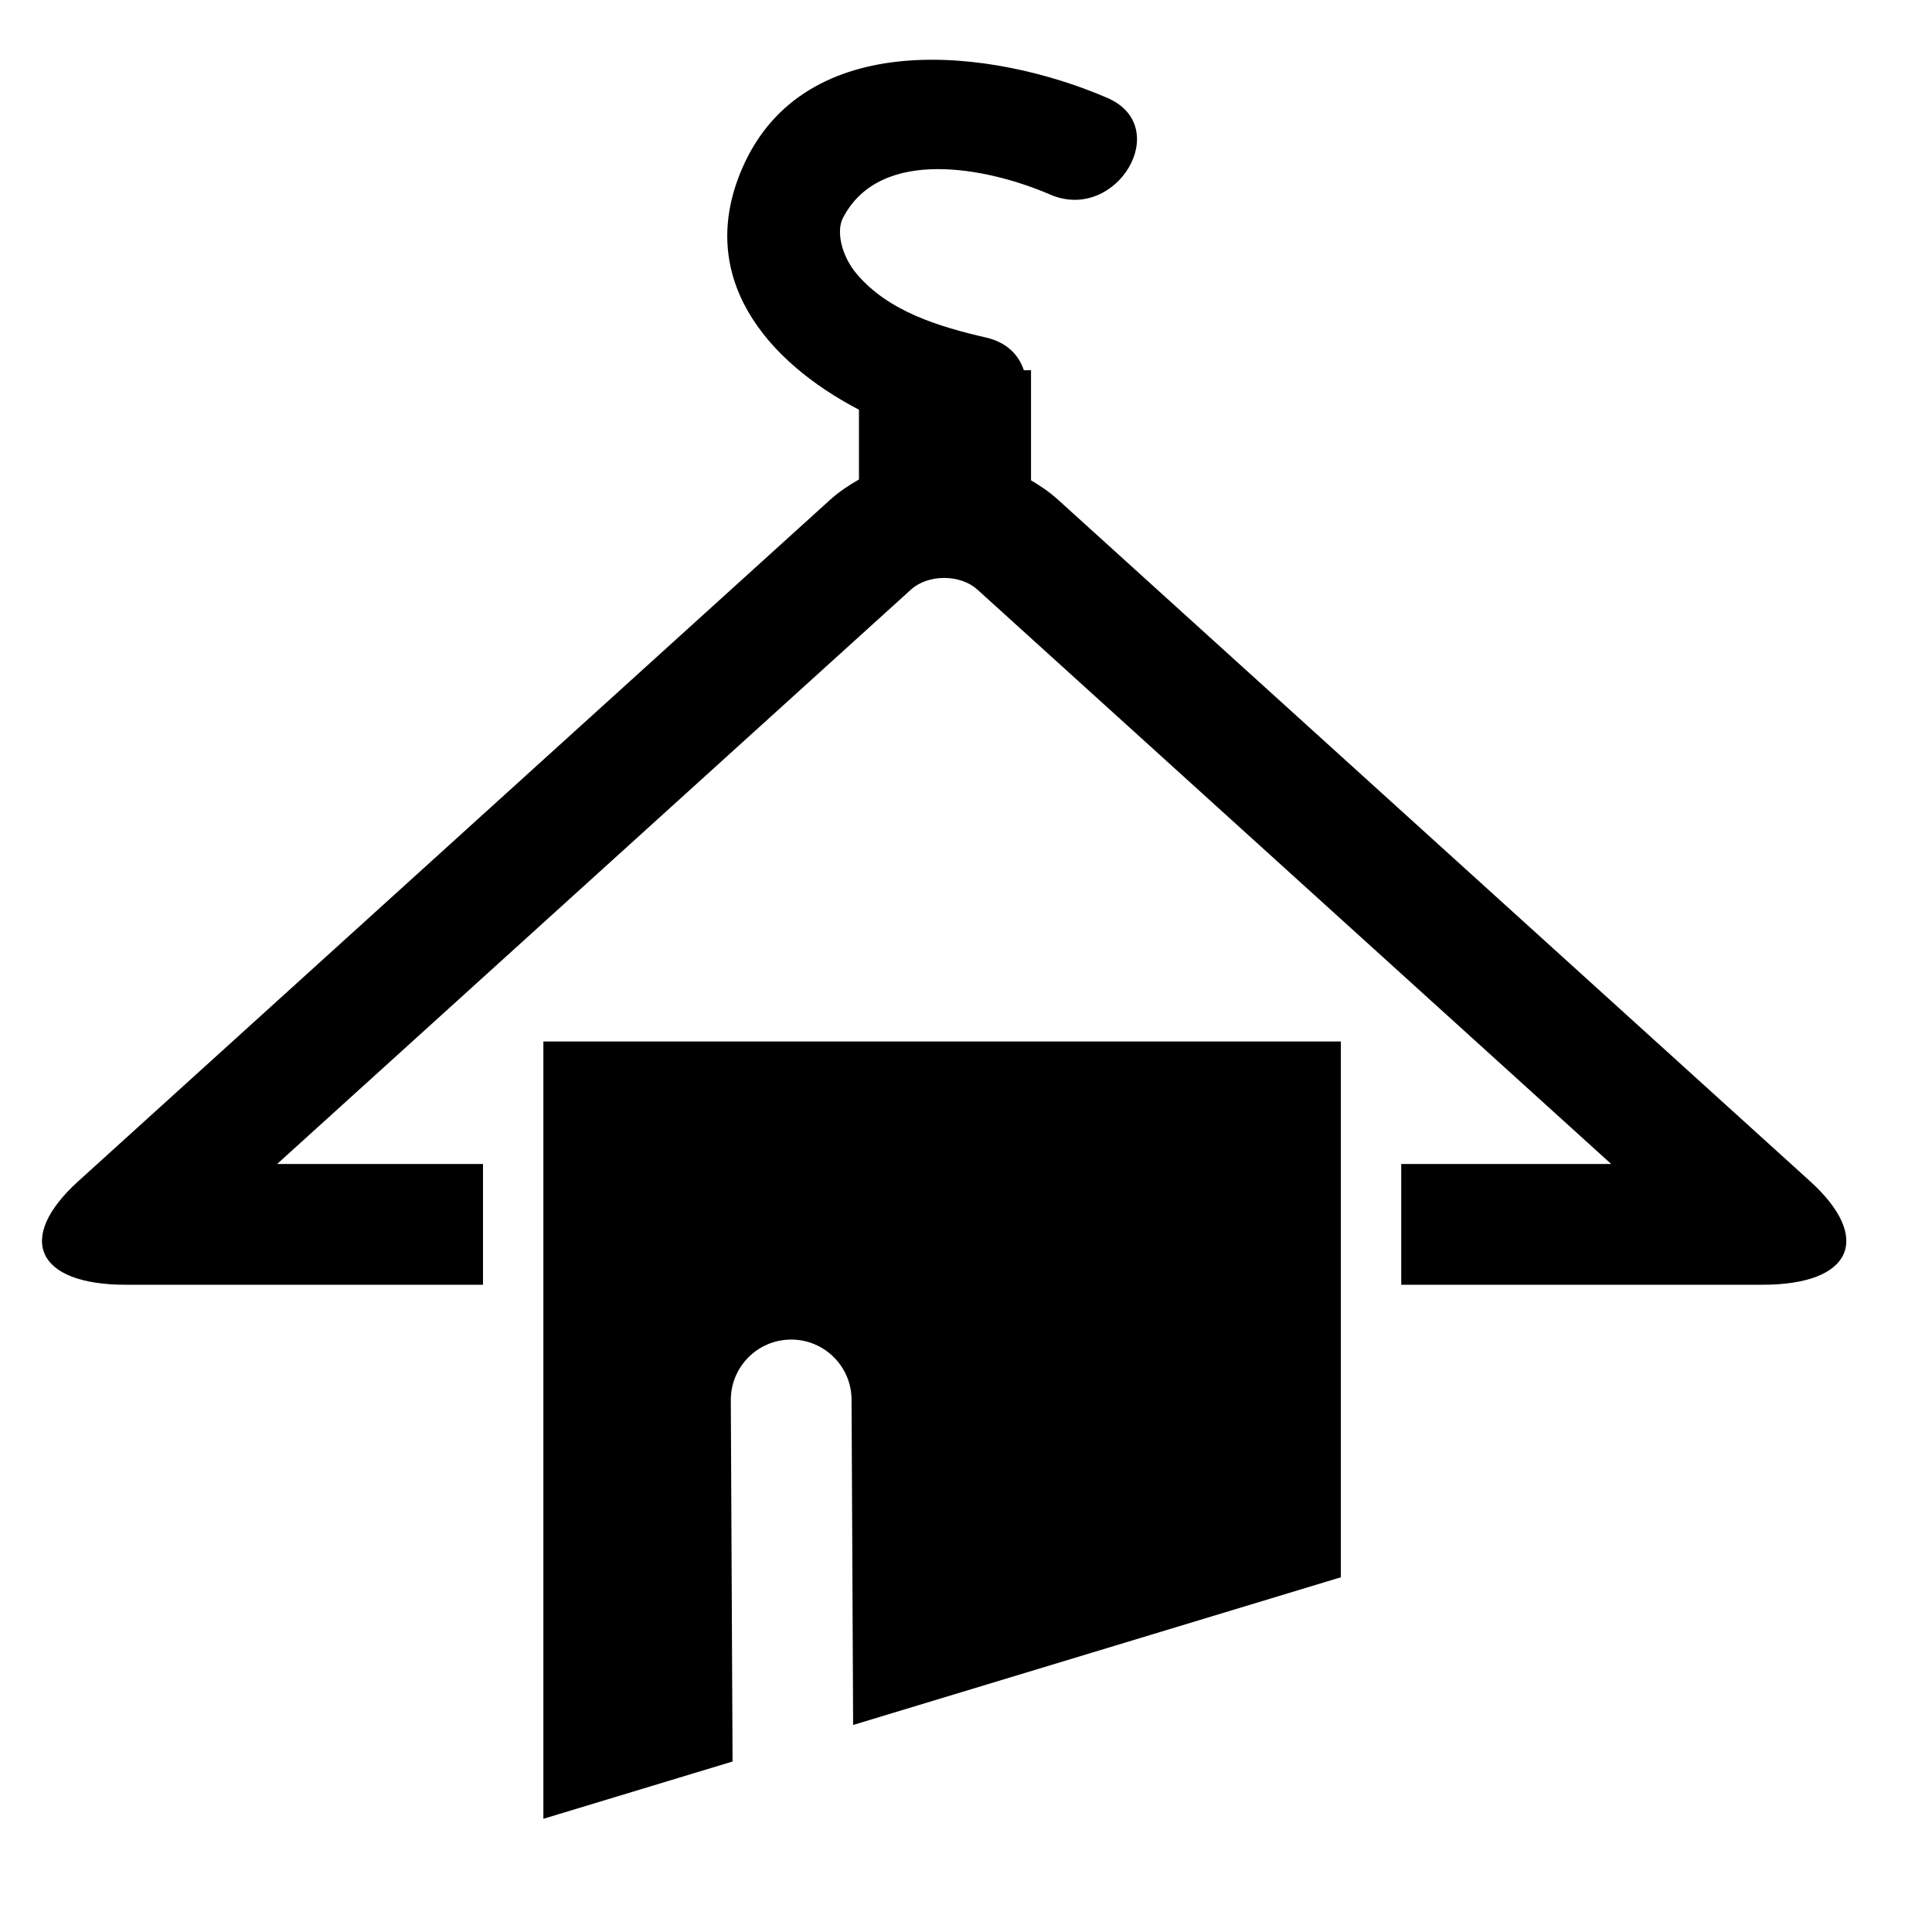
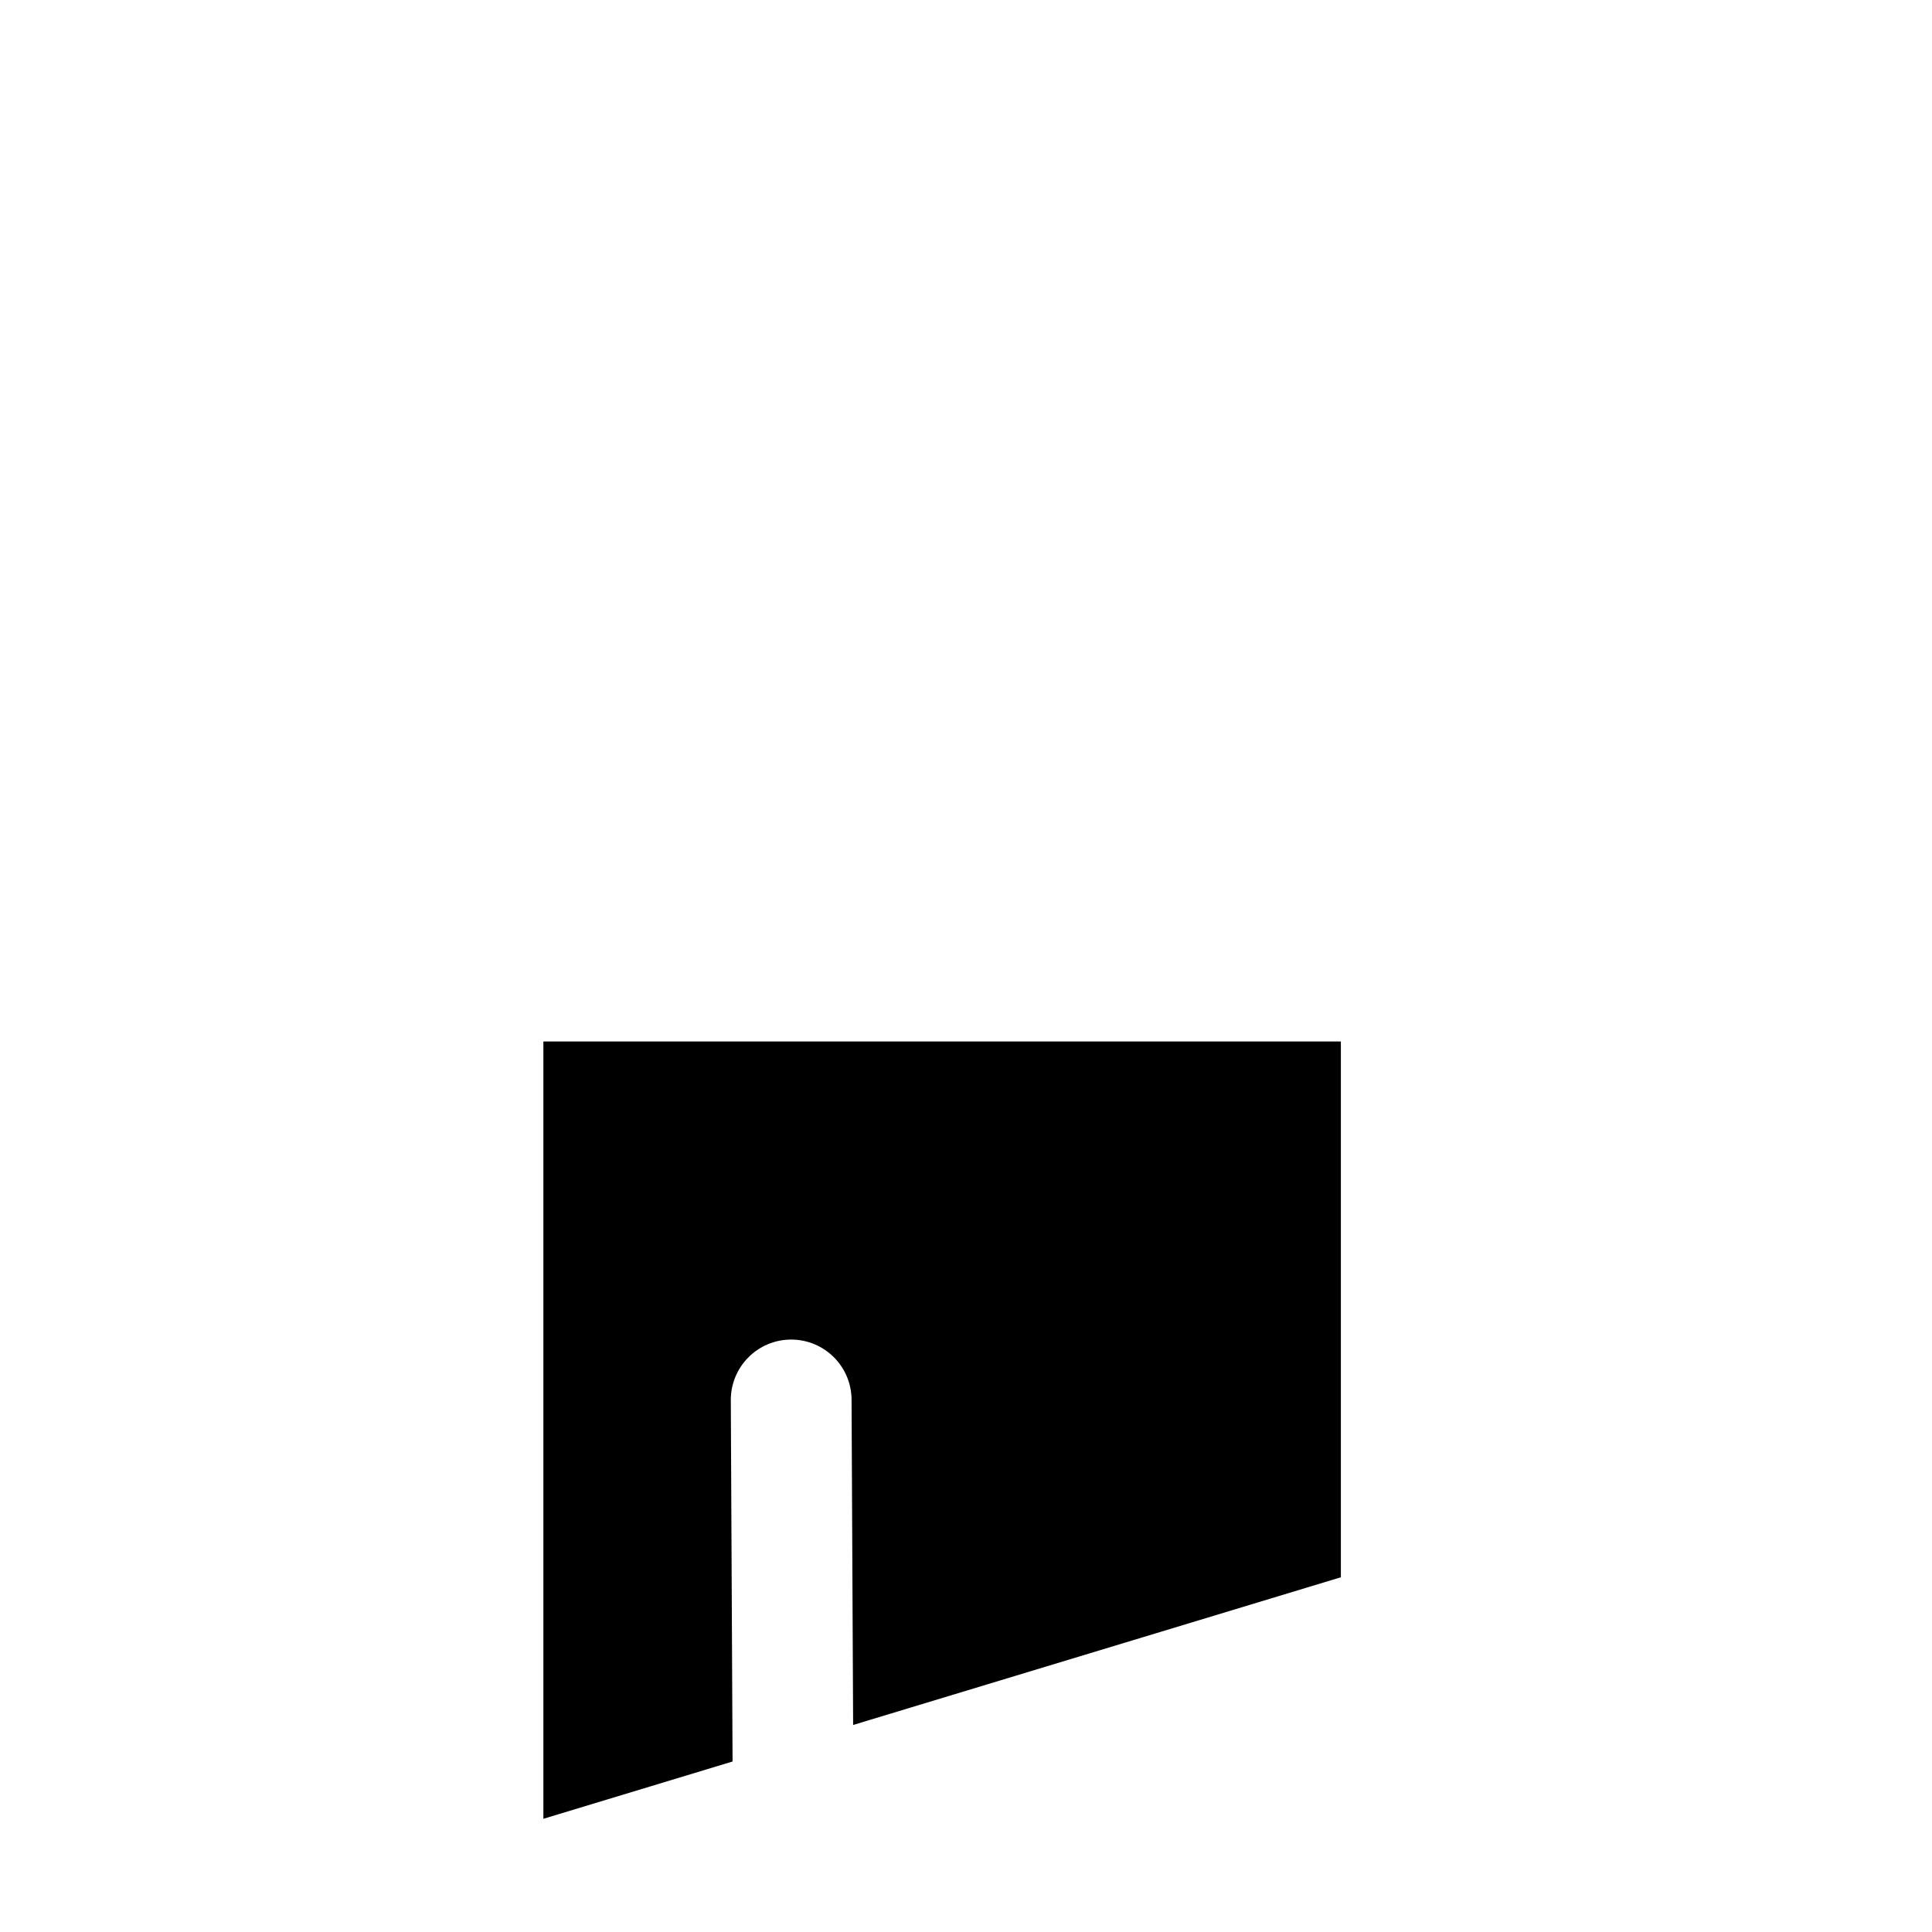
<svg xmlns="http://www.w3.org/2000/svg" version="1.1" id="Capa_1" x="0px" y="0px" width="64px" height="64px" viewBox="0 0 64 64" enable-background="new 0 0 64 64" xml:space="preserve">
  <g>
-     <path d="M59.959,39.128L35.062,16.566c-0.28-0.254-0.587-0.468-0.908-0.654v-3.648h-0.238c-0.164-0.501-0.559-0.923-1.25-1.082   c-1.543-0.355-3.245-0.862-4.297-2.121c-0.508-0.609-0.666-1.411-0.449-1.834c1.232-2.402,4.814-1.67,6.871-0.781   c2.192,0.947,4.102-2.248,1.891-3.203c-3.818-1.649-10.03-2.392-12.086,2.311c-1.587,3.63,0.81,6.43,3.858,8.018v2.312   c-0.341,0.193-0.669,0.413-0.965,0.681L2.595,39.128c-2.091,1.895-1.389,3.431,1.568,3.431H16v-2.001v-1.999H9.18L30.178,19.53   c0.27-0.245,0.671-0.385,1.099-0.385s0.829,0.14,1.099,0.385l20.997,19.029h-6.955v1.999v2.001h11.972   C61.347,42.559,62.049,41.023,59.959,39.128z" />
-     <path d="M18,38.559v1.999v2.001V60.25l6.267-1.898l-0.058-11.967c-0.005-1.104,0.886-2.005,1.99-2.01c0.003,0,0.007,0,0.01,0   c1.1,0,1.995,0.889,2,1.99l0.052,10.777l16.157-4.893v-9.691v-2.001v-1.999V34.5H18V38.559z" />
+     <path d="M18,38.559v1.999V60.25l6.267-1.898l-0.058-11.967c-0.005-1.104,0.886-2.005,1.99-2.01c0.003,0,0.007,0,0.01,0   c1.1,0,1.995,0.889,2,1.99l0.052,10.777l16.157-4.893v-9.691v-2.001v-1.999V34.5H18V38.559z" />
  </g>
</svg>